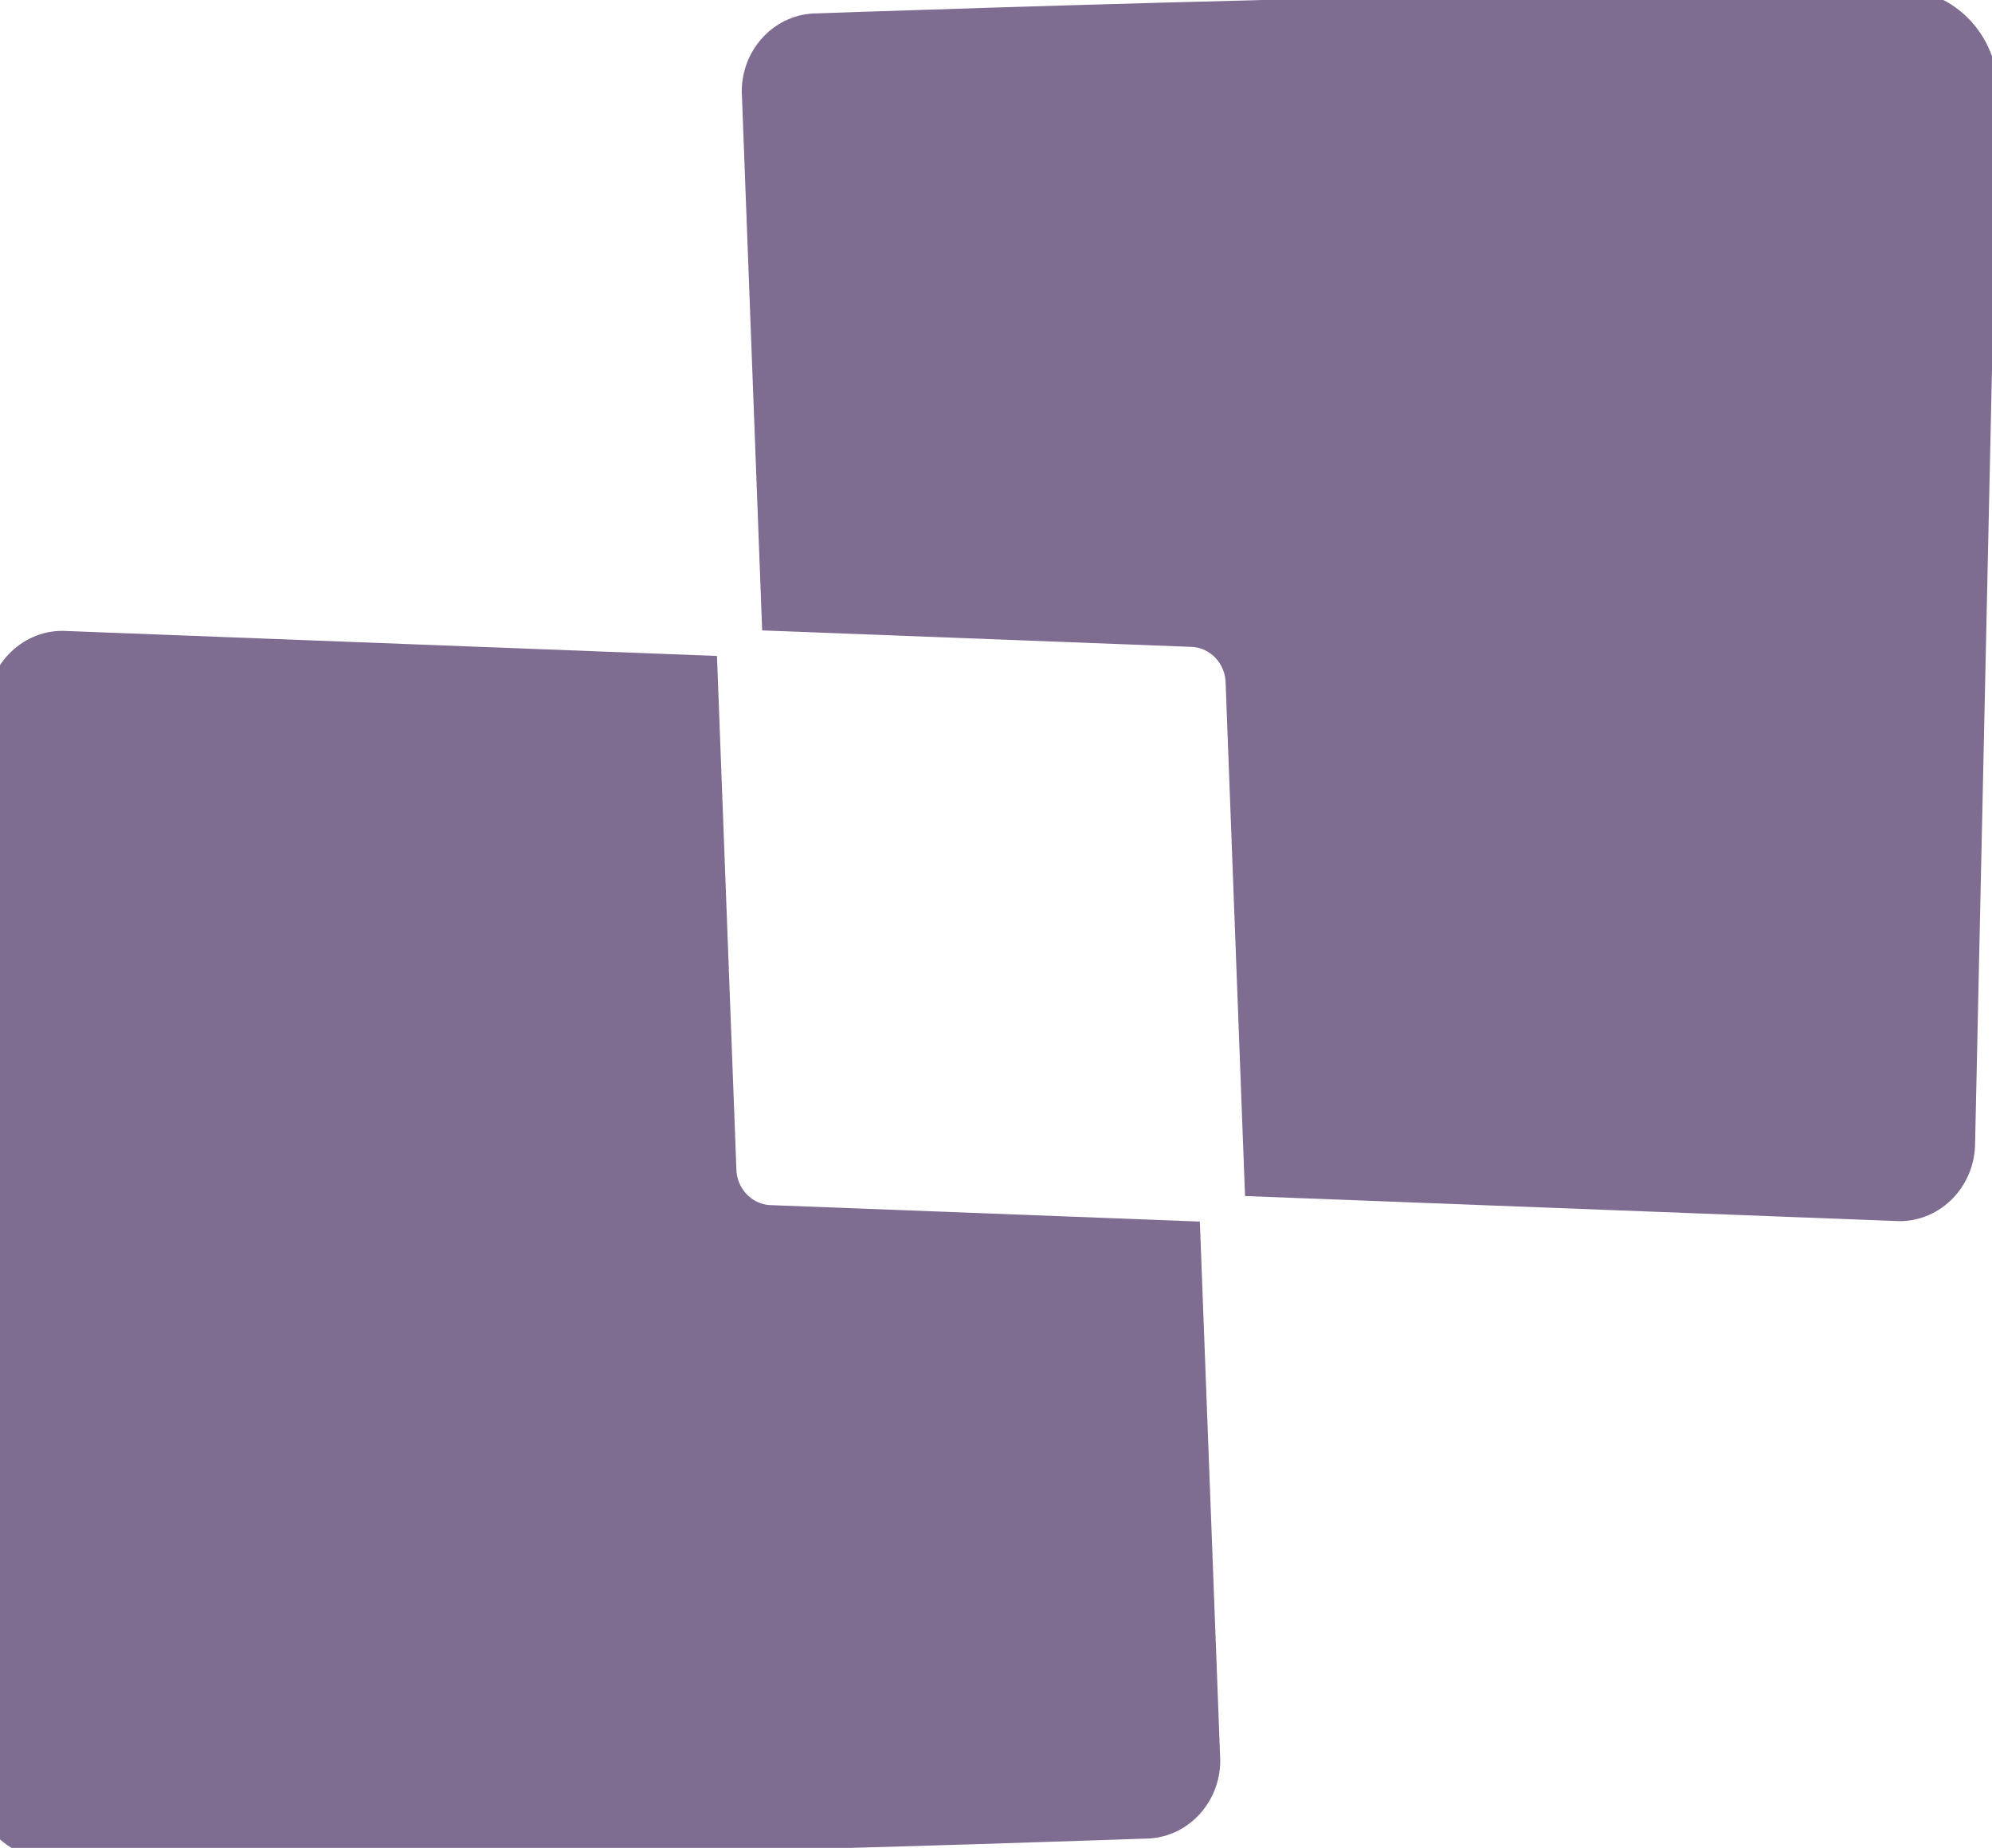
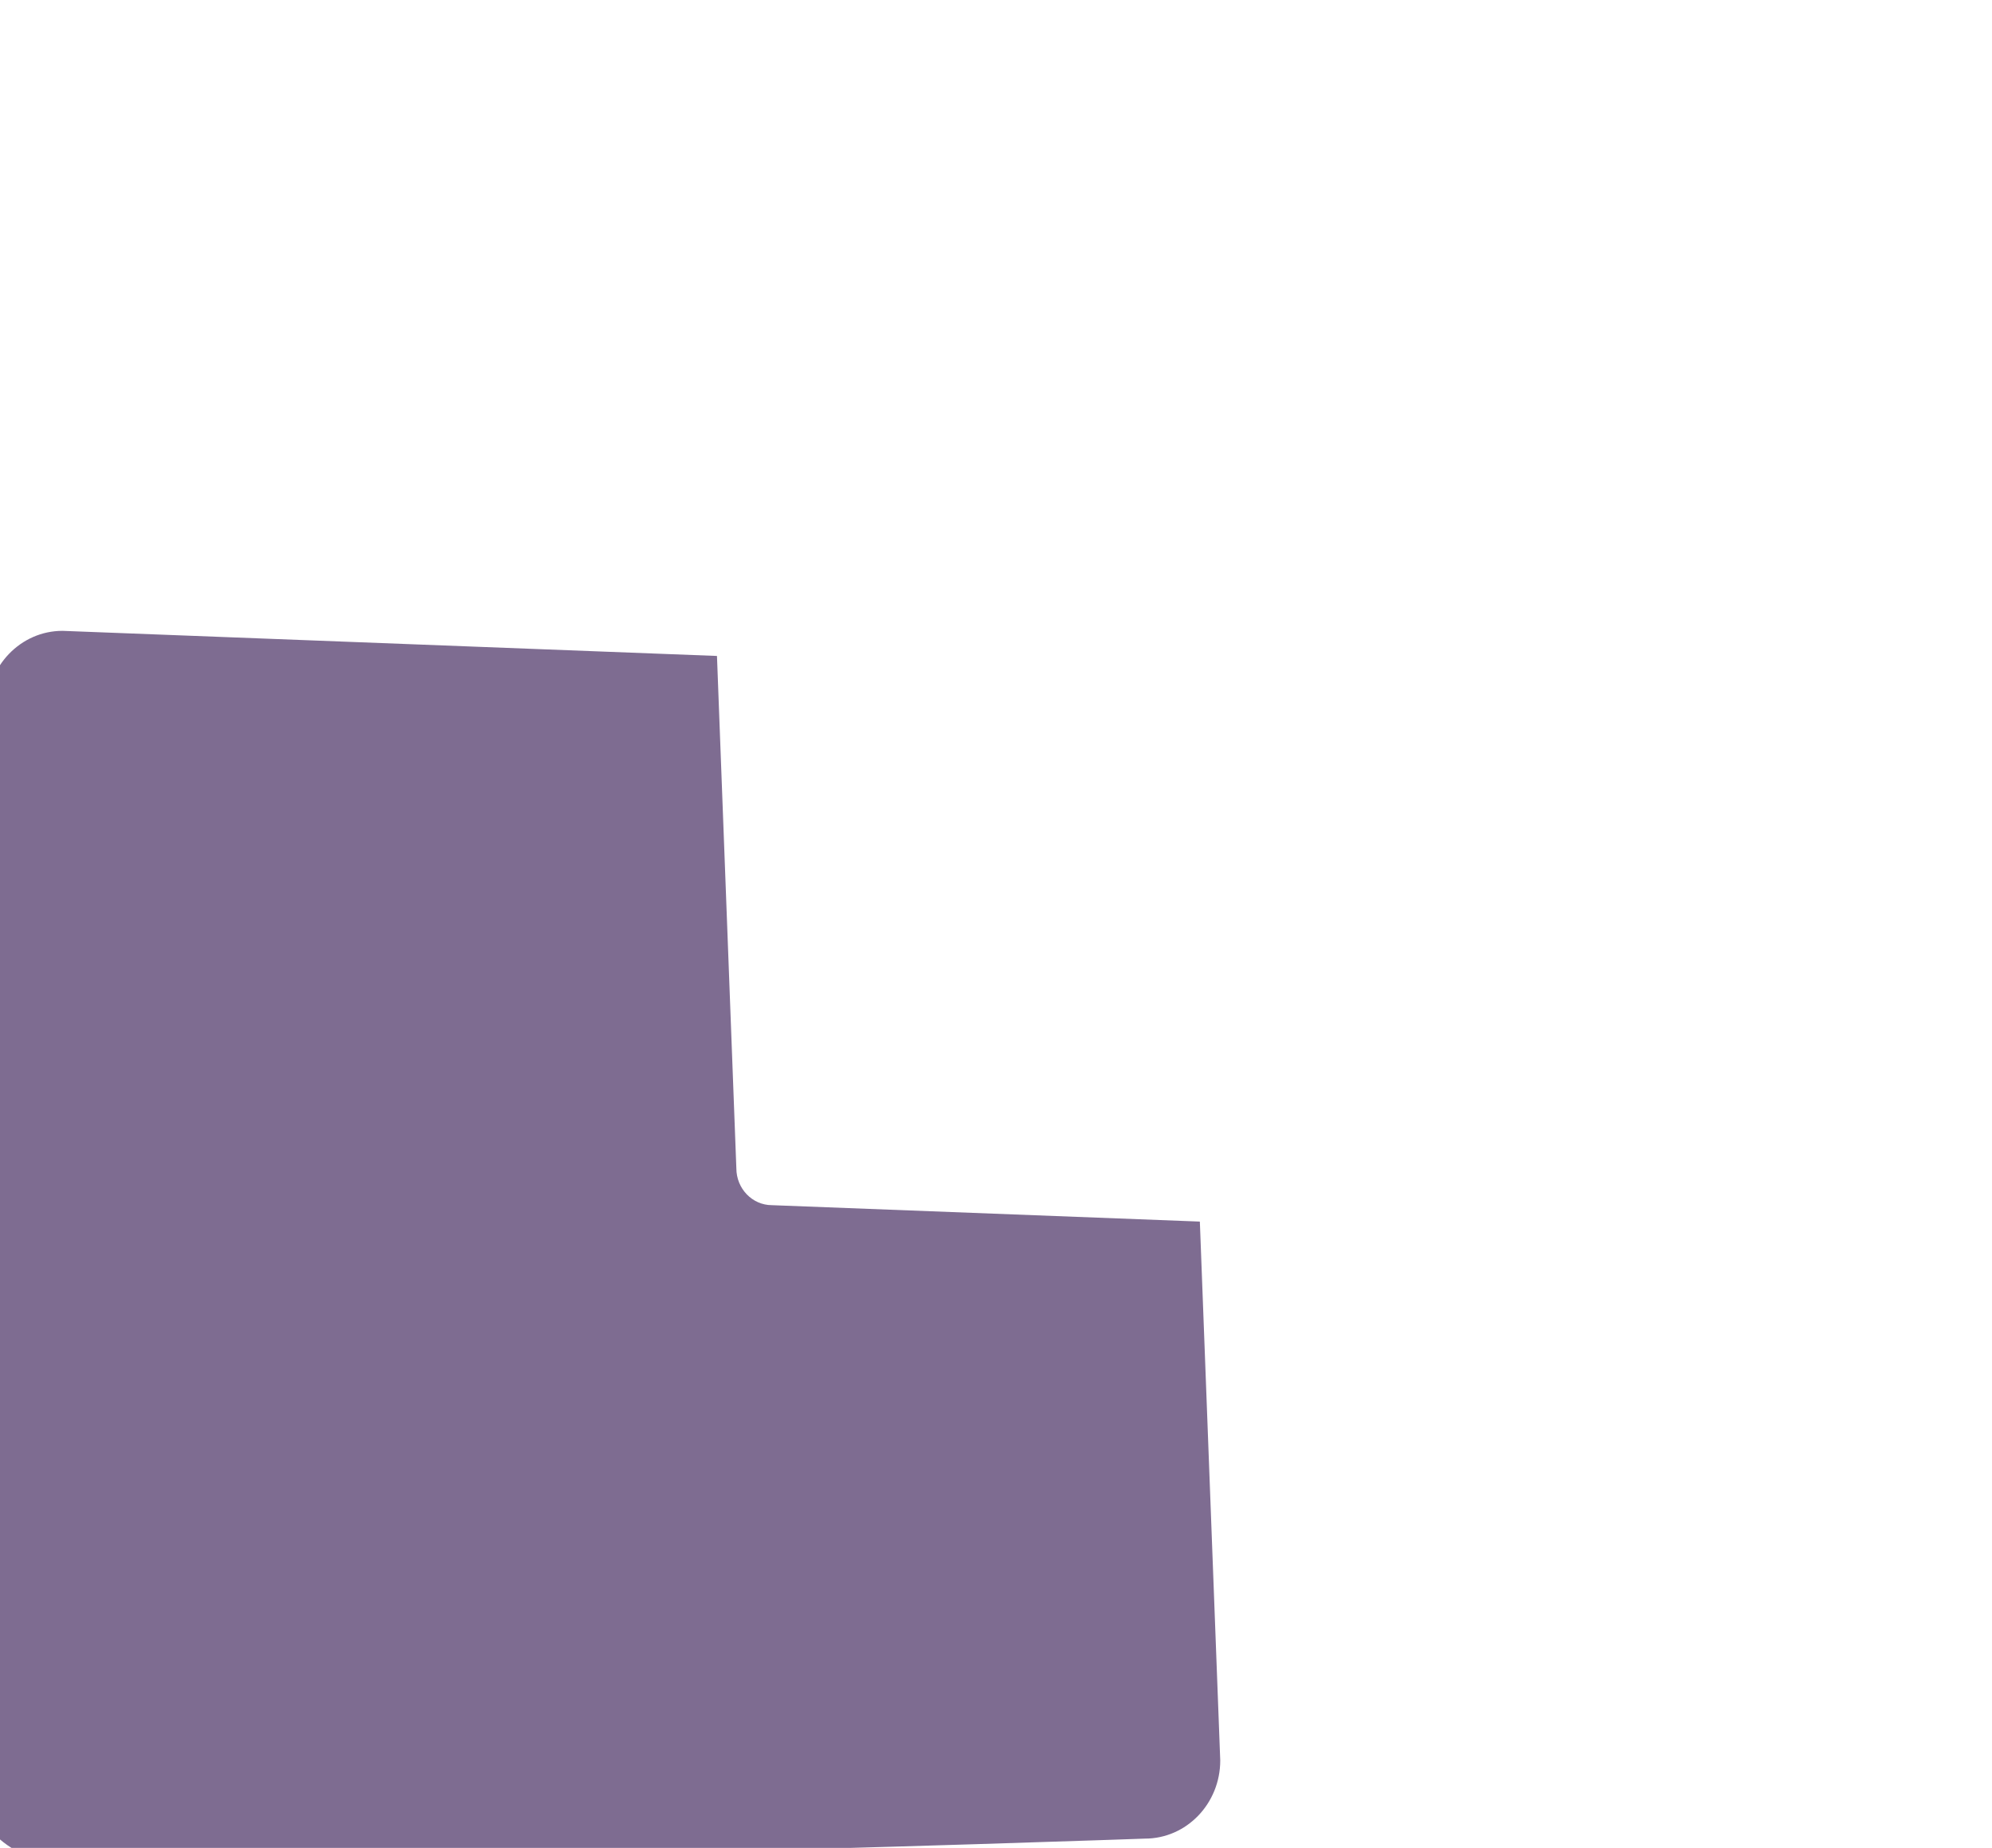
<svg xmlns="http://www.w3.org/2000/svg" width="100%" height="100%" viewBox="0 0 414 384" version="1.1" xml:space="preserve" style="fill-rule:evenodd;clip-rule:evenodd;stroke-linejoin:round;stroke-miterlimit:2;">
  <g transform="matrix(1,0,0,1,-11349.7,-993.206)">
    <g transform="matrix(2.088,0,0,0.958,-43441,0)">
      <g transform="matrix(0.702,0,0,1.754,25675.3,-2637.7)">
        <g>
          <g transform="matrix(0.901,0,0,0.815,-6164.49,-2572.97)">
            <path d="M7848.66,5826.98L7745.67,5823.17C7739.1,5823.17 7733.77,5828.5 7733.77,5835.07L7730.16,5994.58C7730.16,6003.14 7737.11,6010.09 7745.67,6010.09C7745.67,6010.09 7788.26,6009.73 7830.84,6008.81C7873.44,6007.9 7916,6006.44 7916,6006.44C7922.55,6006.44 7927.86,6001.13 7927.86,5994.58L7924.65,5912.81L7857.31,5910.32C7854.22,5910.32 7851.71,5907.81 7851.71,5904.72L7848.66,5826.98Z" style="fill:rgb(126,108,145);" />
          </g>
          <g transform="matrix(-0.901,1.1039e-16,-9.97757e-17,-0.815,8053.67,6991.8)">
-             <path d="M7924.65,5912.81L7857.31,5910.32C7854.22,5910.32 7851.71,5907.81 7851.71,5904.72L7848.66,5826.98L7745.67,5823.17C7739.1,5823.17 7733.77,5828.5 7733.77,5835.07L7730.16,5994.58C7730.16,6003.14 7737.11,6010.09 7745.67,6010.09C7745.67,6010.09 7788.26,6009.73 7830.84,6008.81C7873.44,6007.9 7916,6006.44 7916,6006.44C7922.55,6006.44 7927.86,6001.13 7927.86,5994.58L7924.65,5912.81Z" style="fill:rgb(126,108,145);" />
-           </g>
+             </g>
        </g>
      </g>
    </g>
  </g>
</svg>